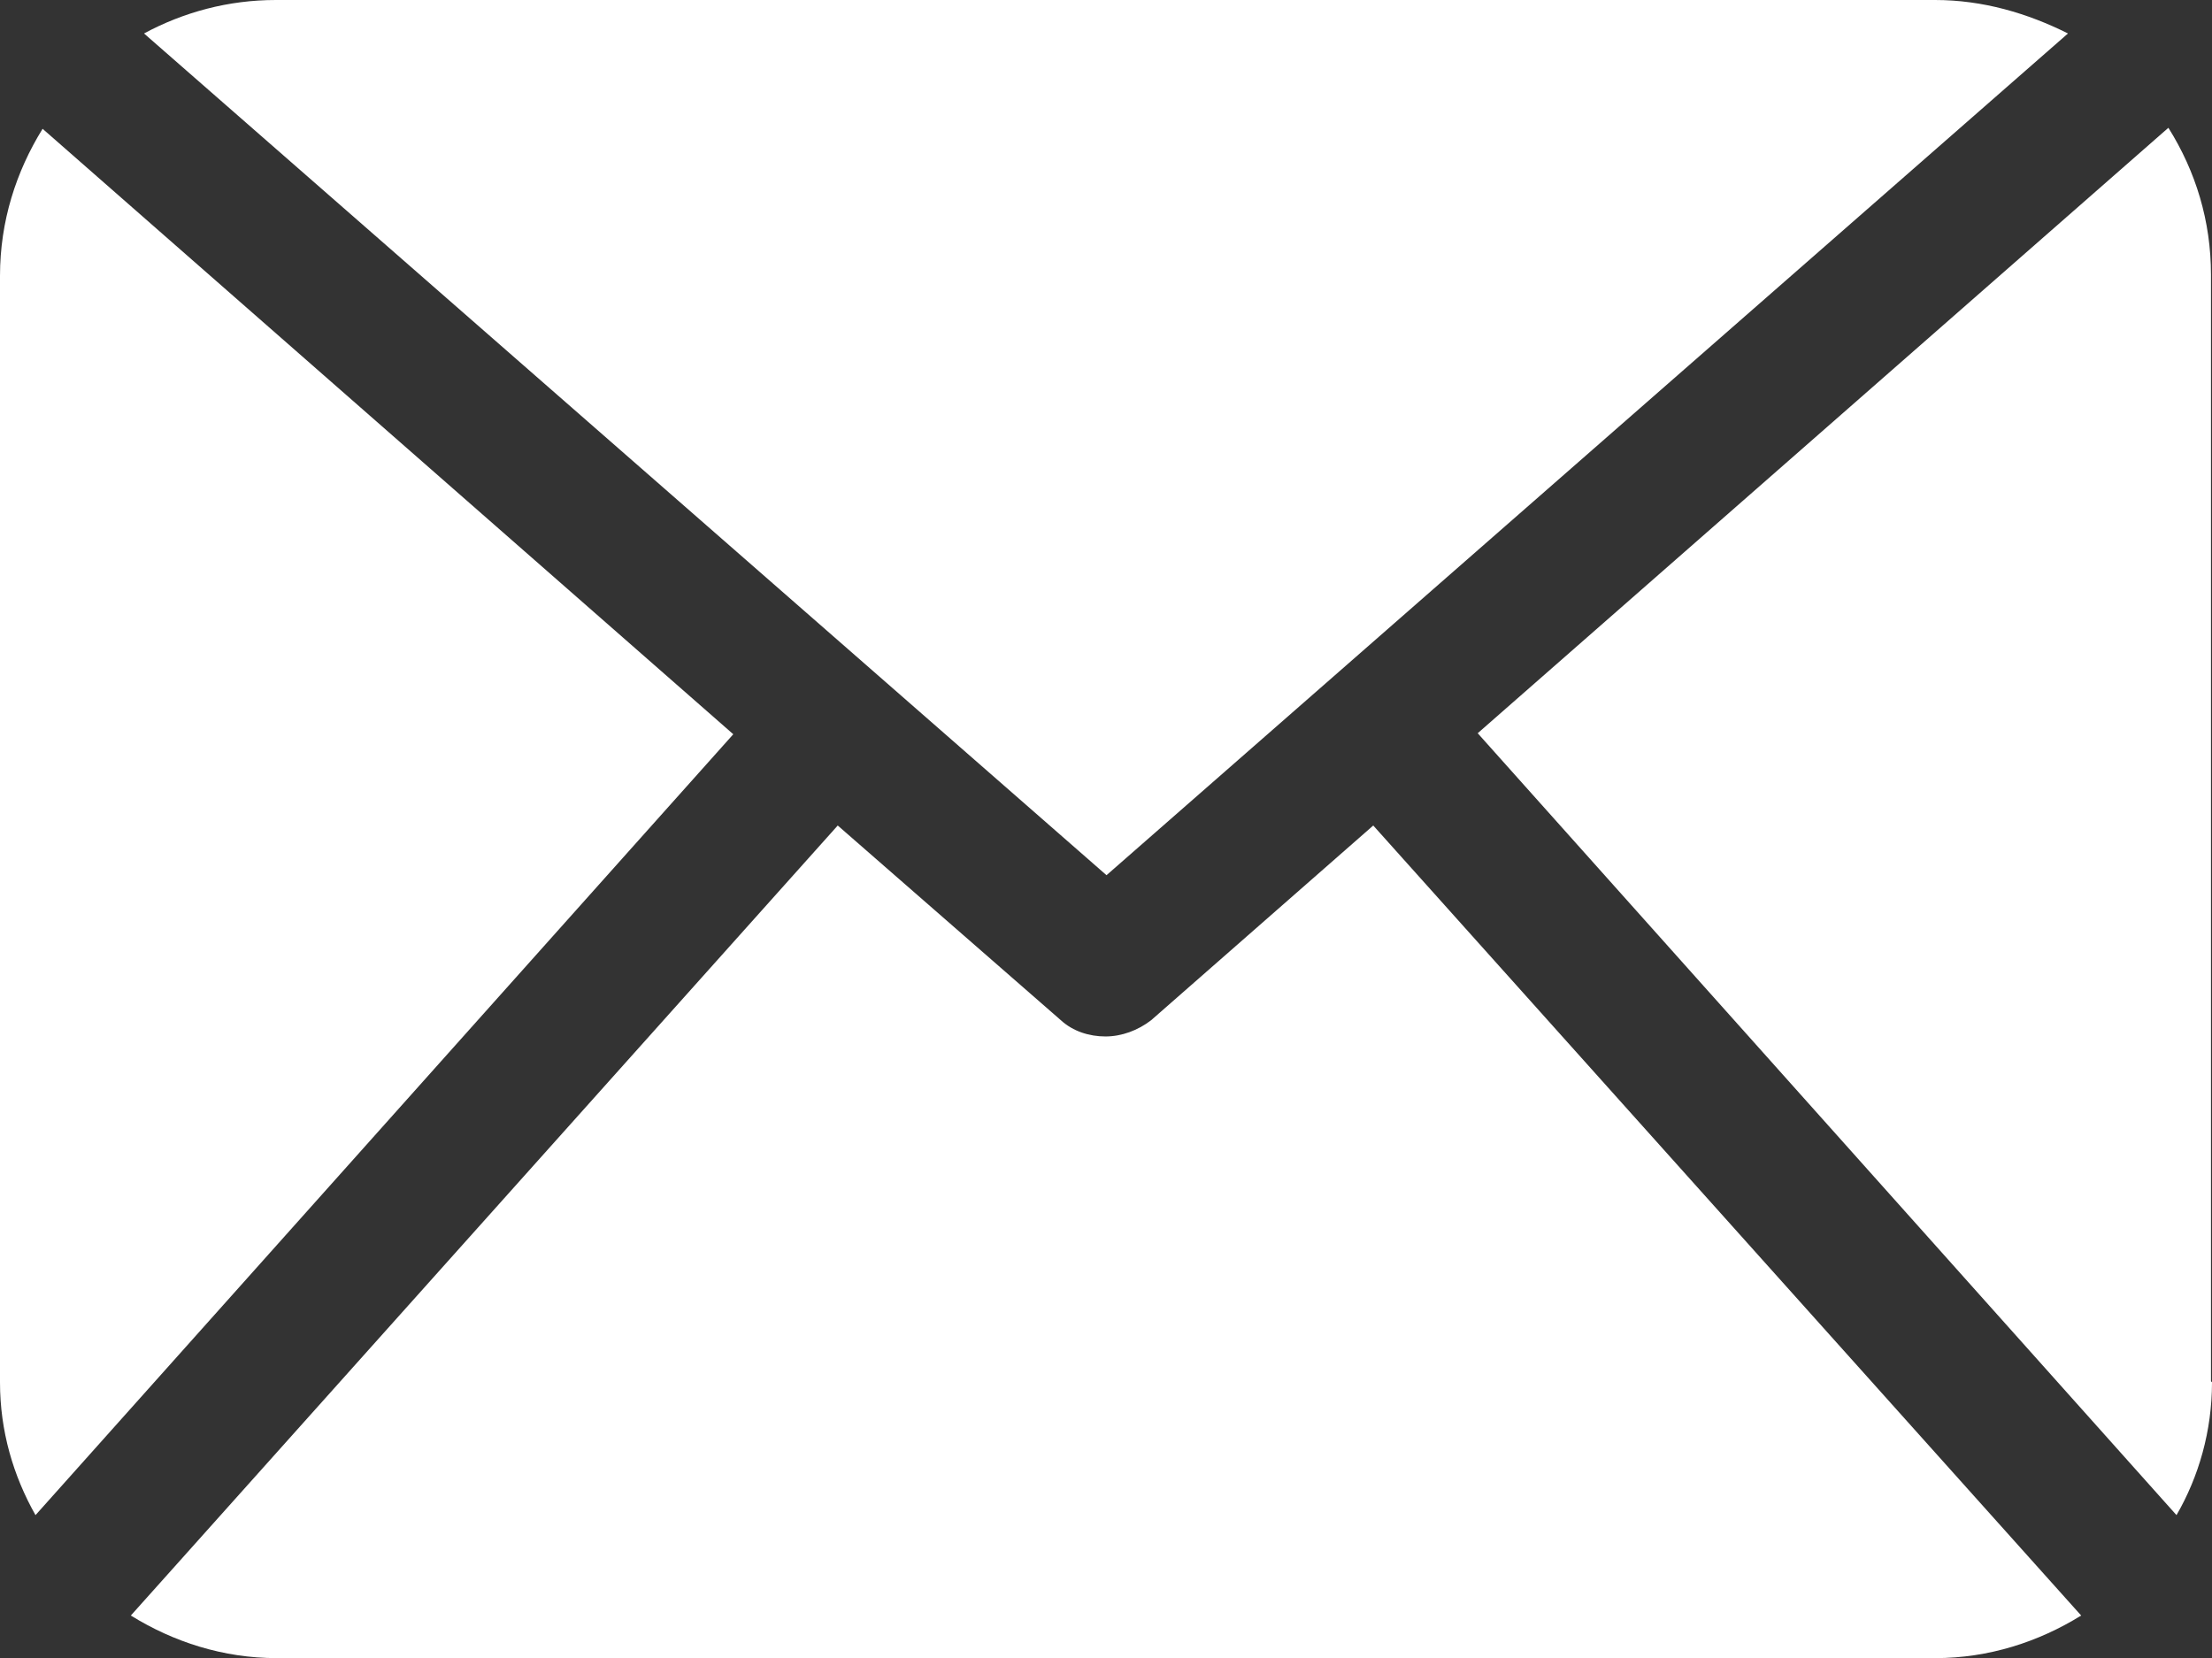
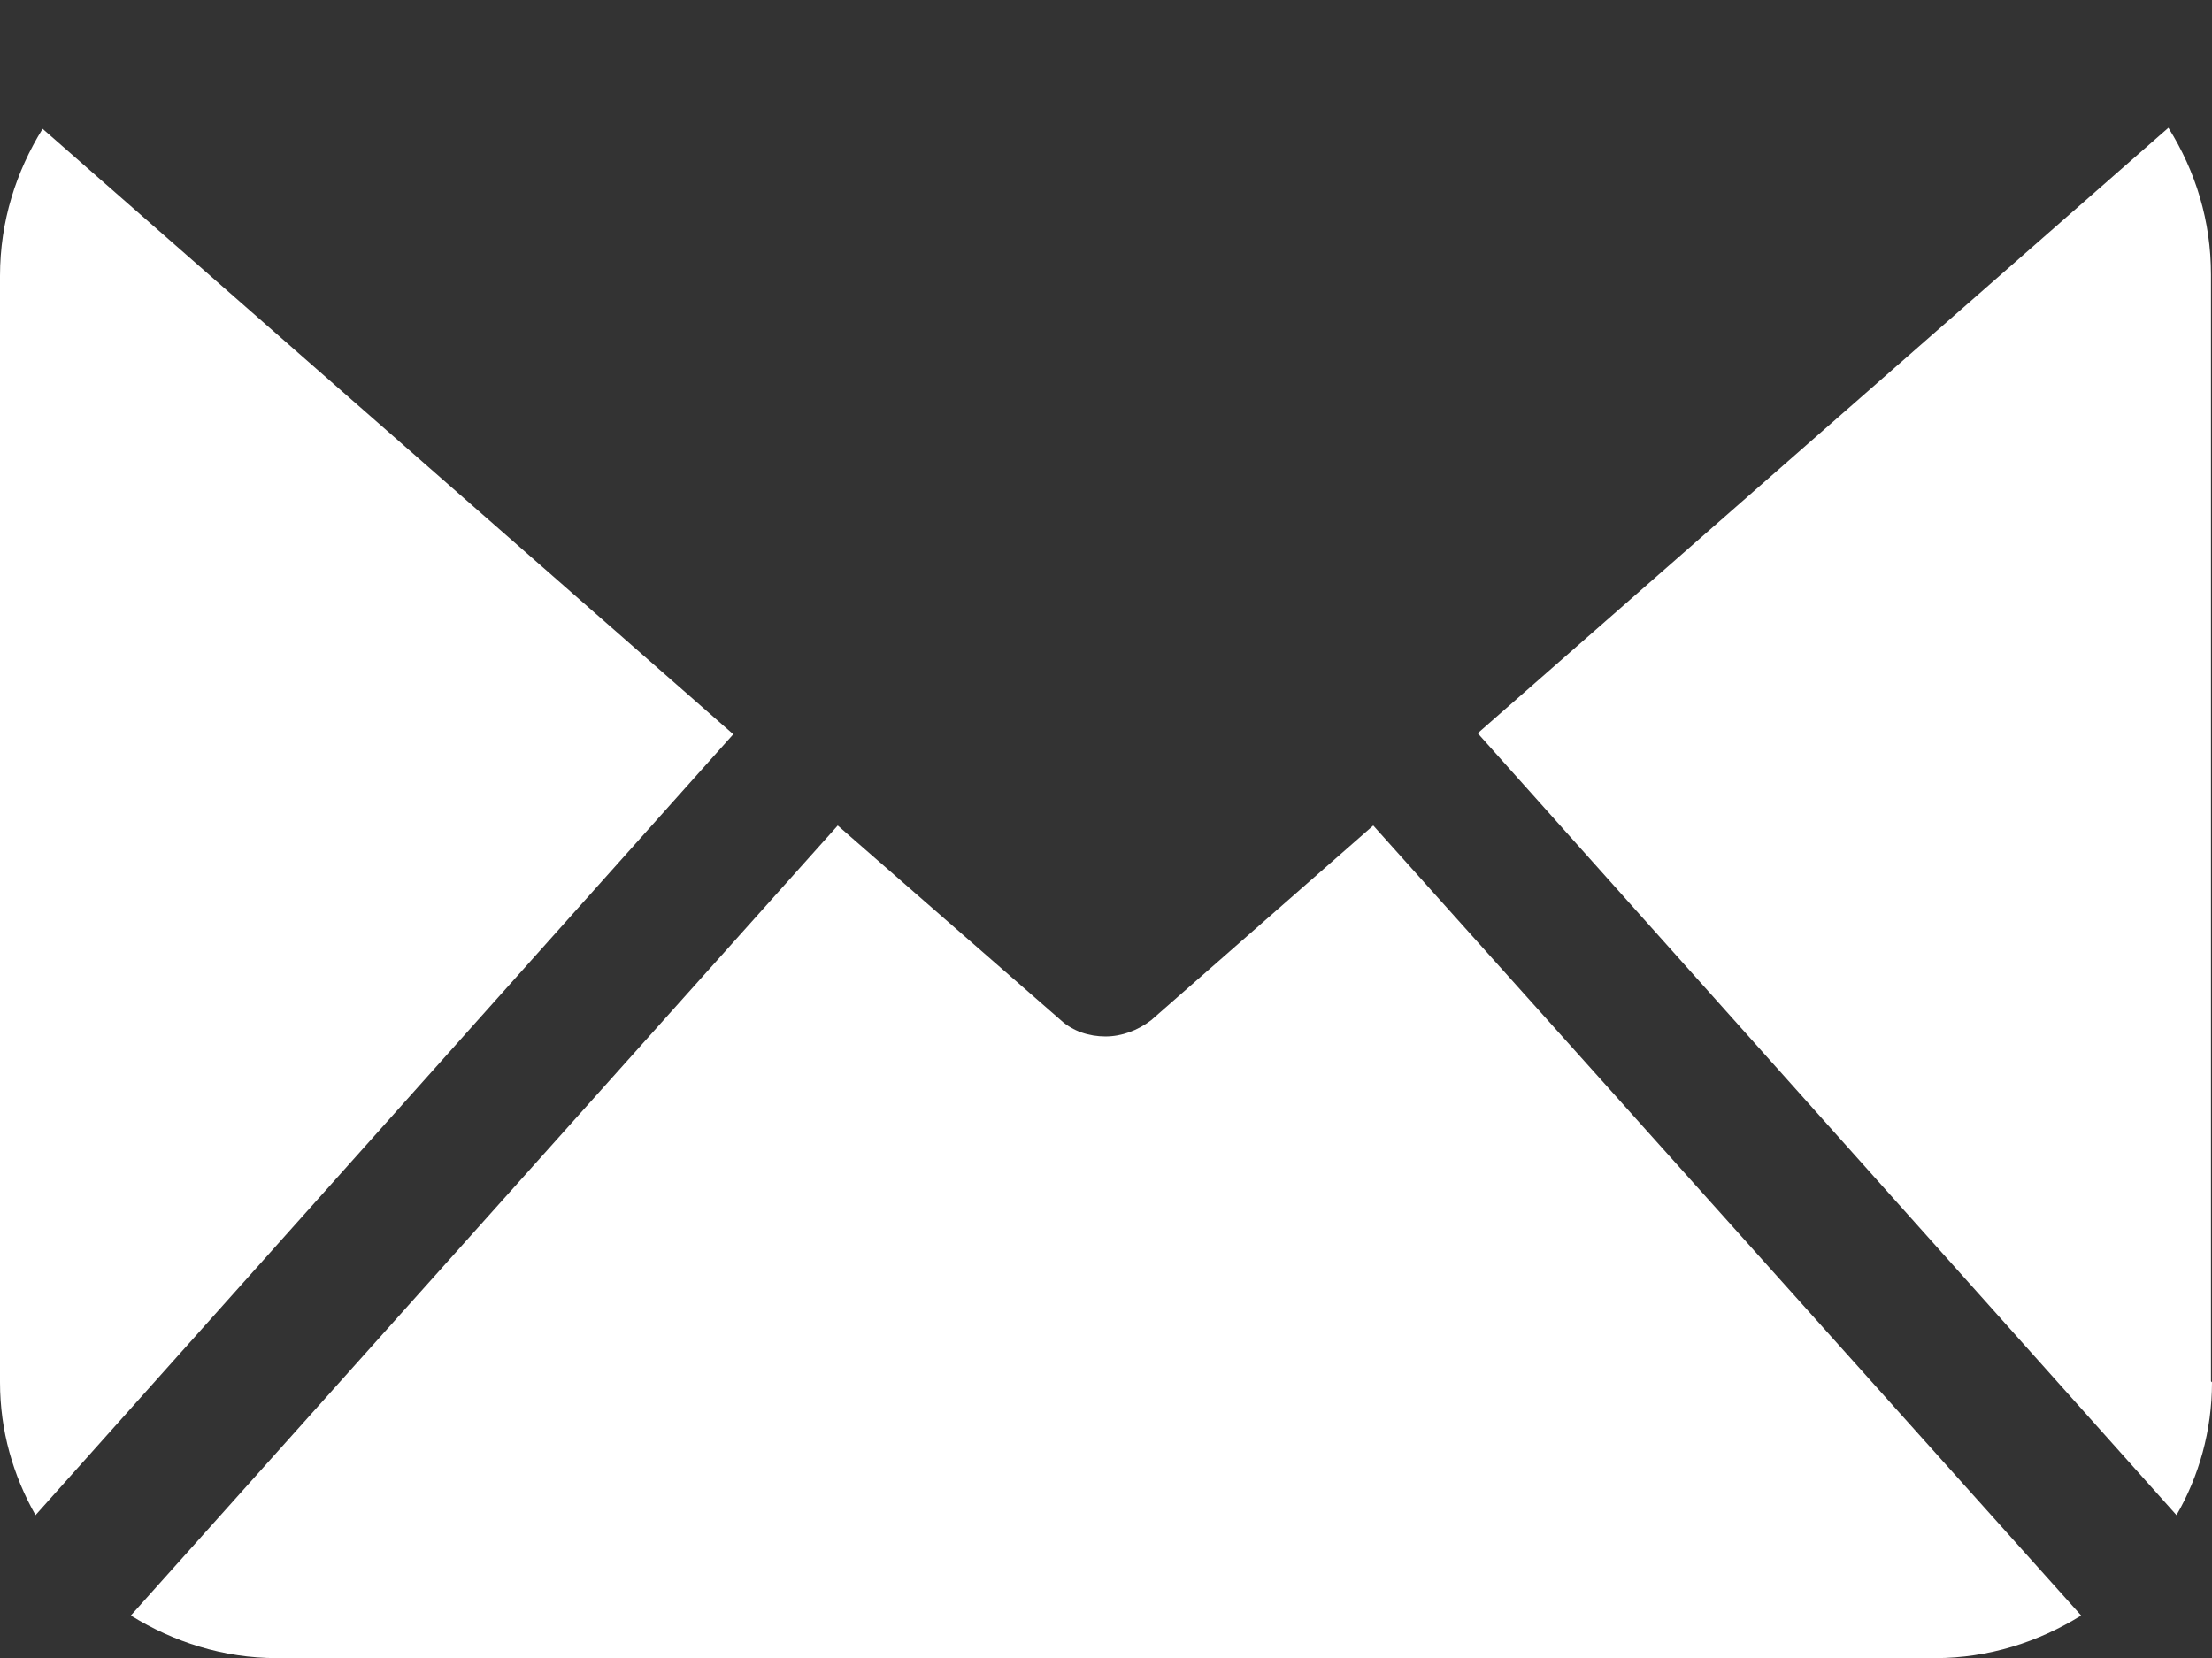
<svg xmlns="http://www.w3.org/2000/svg" id="_レイヤー_2" viewBox="0 0 21.81 16.35">
  <rect x="0" y="0" width="21.81" height="16.35" fill="#333333" stroke="none" />
  <defs>
    <style>.cls-1{fill:#fff;}</style>
  </defs>
  <g id="SP">
-     <path class="cls-1" d="M2.73,0h16.35c.47,0,.91.13,1.31.33l-9.48,8.3L1.42.33c.39-.21.83-.33,1.3-.33Z" />
    <path class="cls-1" d="M0,13.63V2.72c0-.54.16-1.03.42-1.45l6.81,5.97L.35,14.94c-.22-.39-.35-.83-.35-1.31Z" />
    <path class="cls-1" d="M19.08,16.35H2.73c-.53,0-1.02-.16-1.44-.42l6.97-7.79,2.2,1.92c.12.11.28.16.44.16s.32-.06.45-.16l2.19-1.92,6.98,7.79c-.42.26-.91.42-1.44.42Z" />
    <path class="cls-1" d="M21.81,13.63c0,.48-.13.93-.35,1.31l-6.89-7.71,6.81-5.97c.27.43.42.92.42,1.45v10.91Z" />
  </g>
</svg>